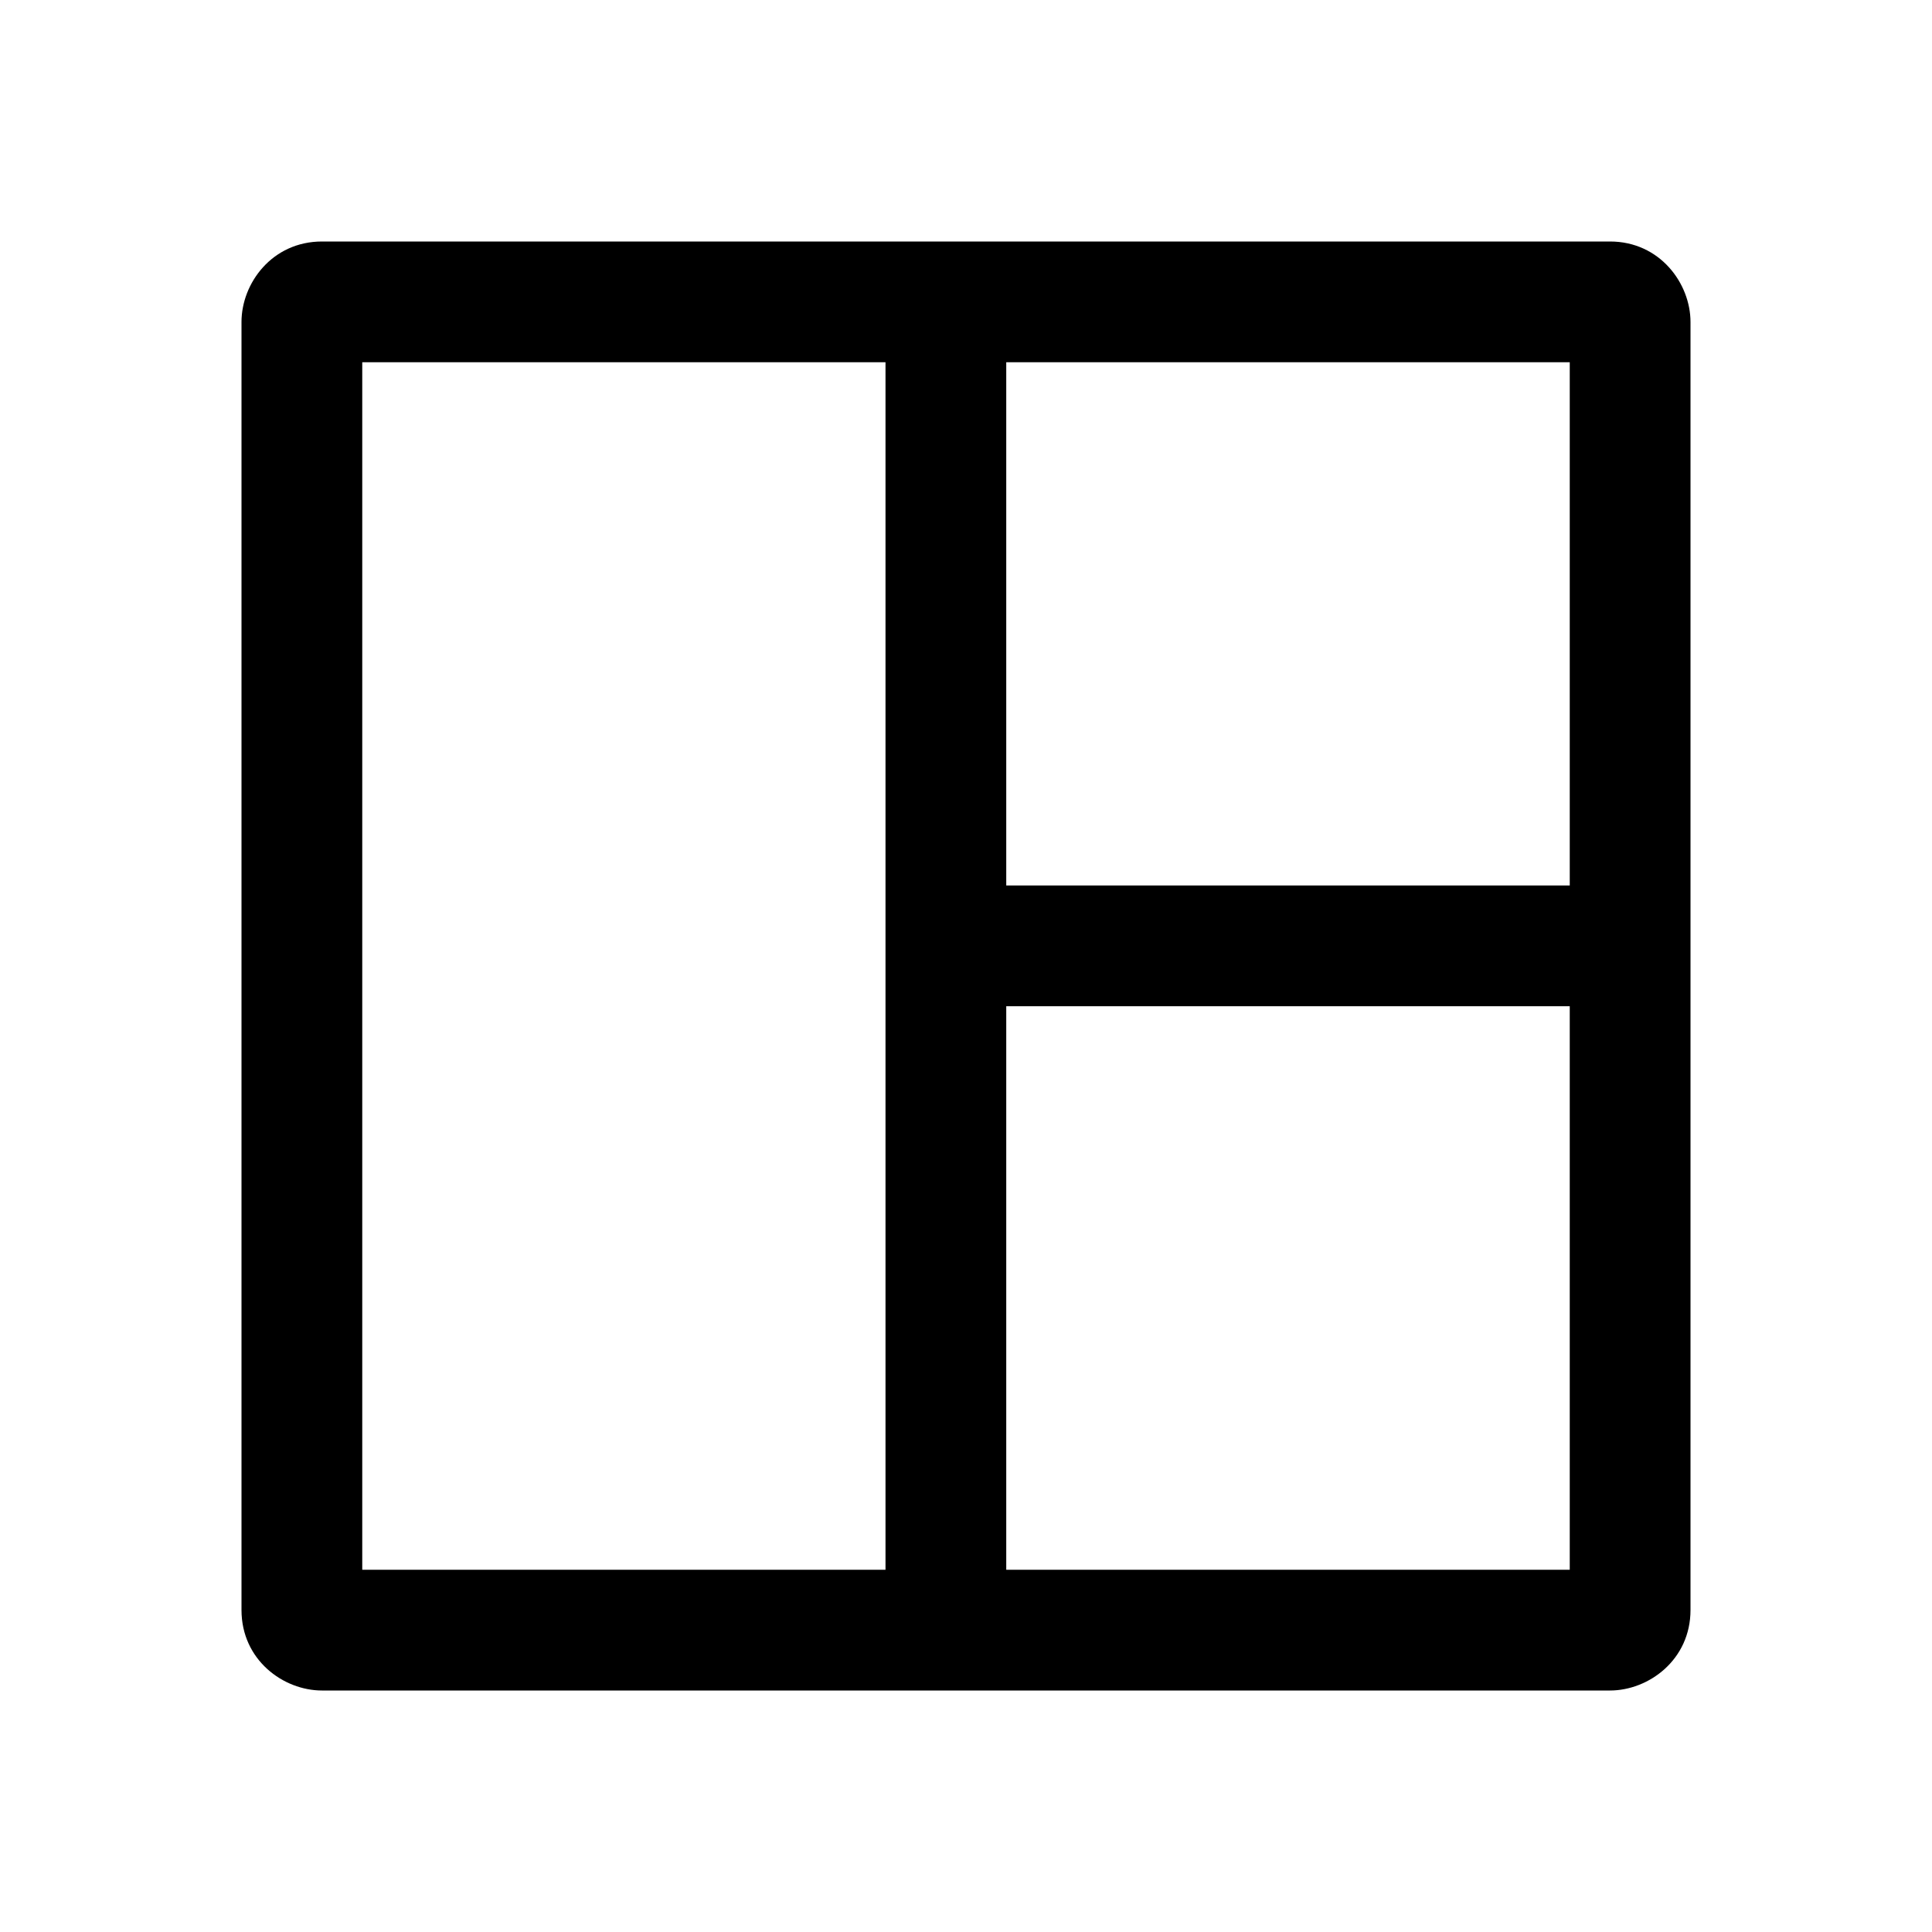
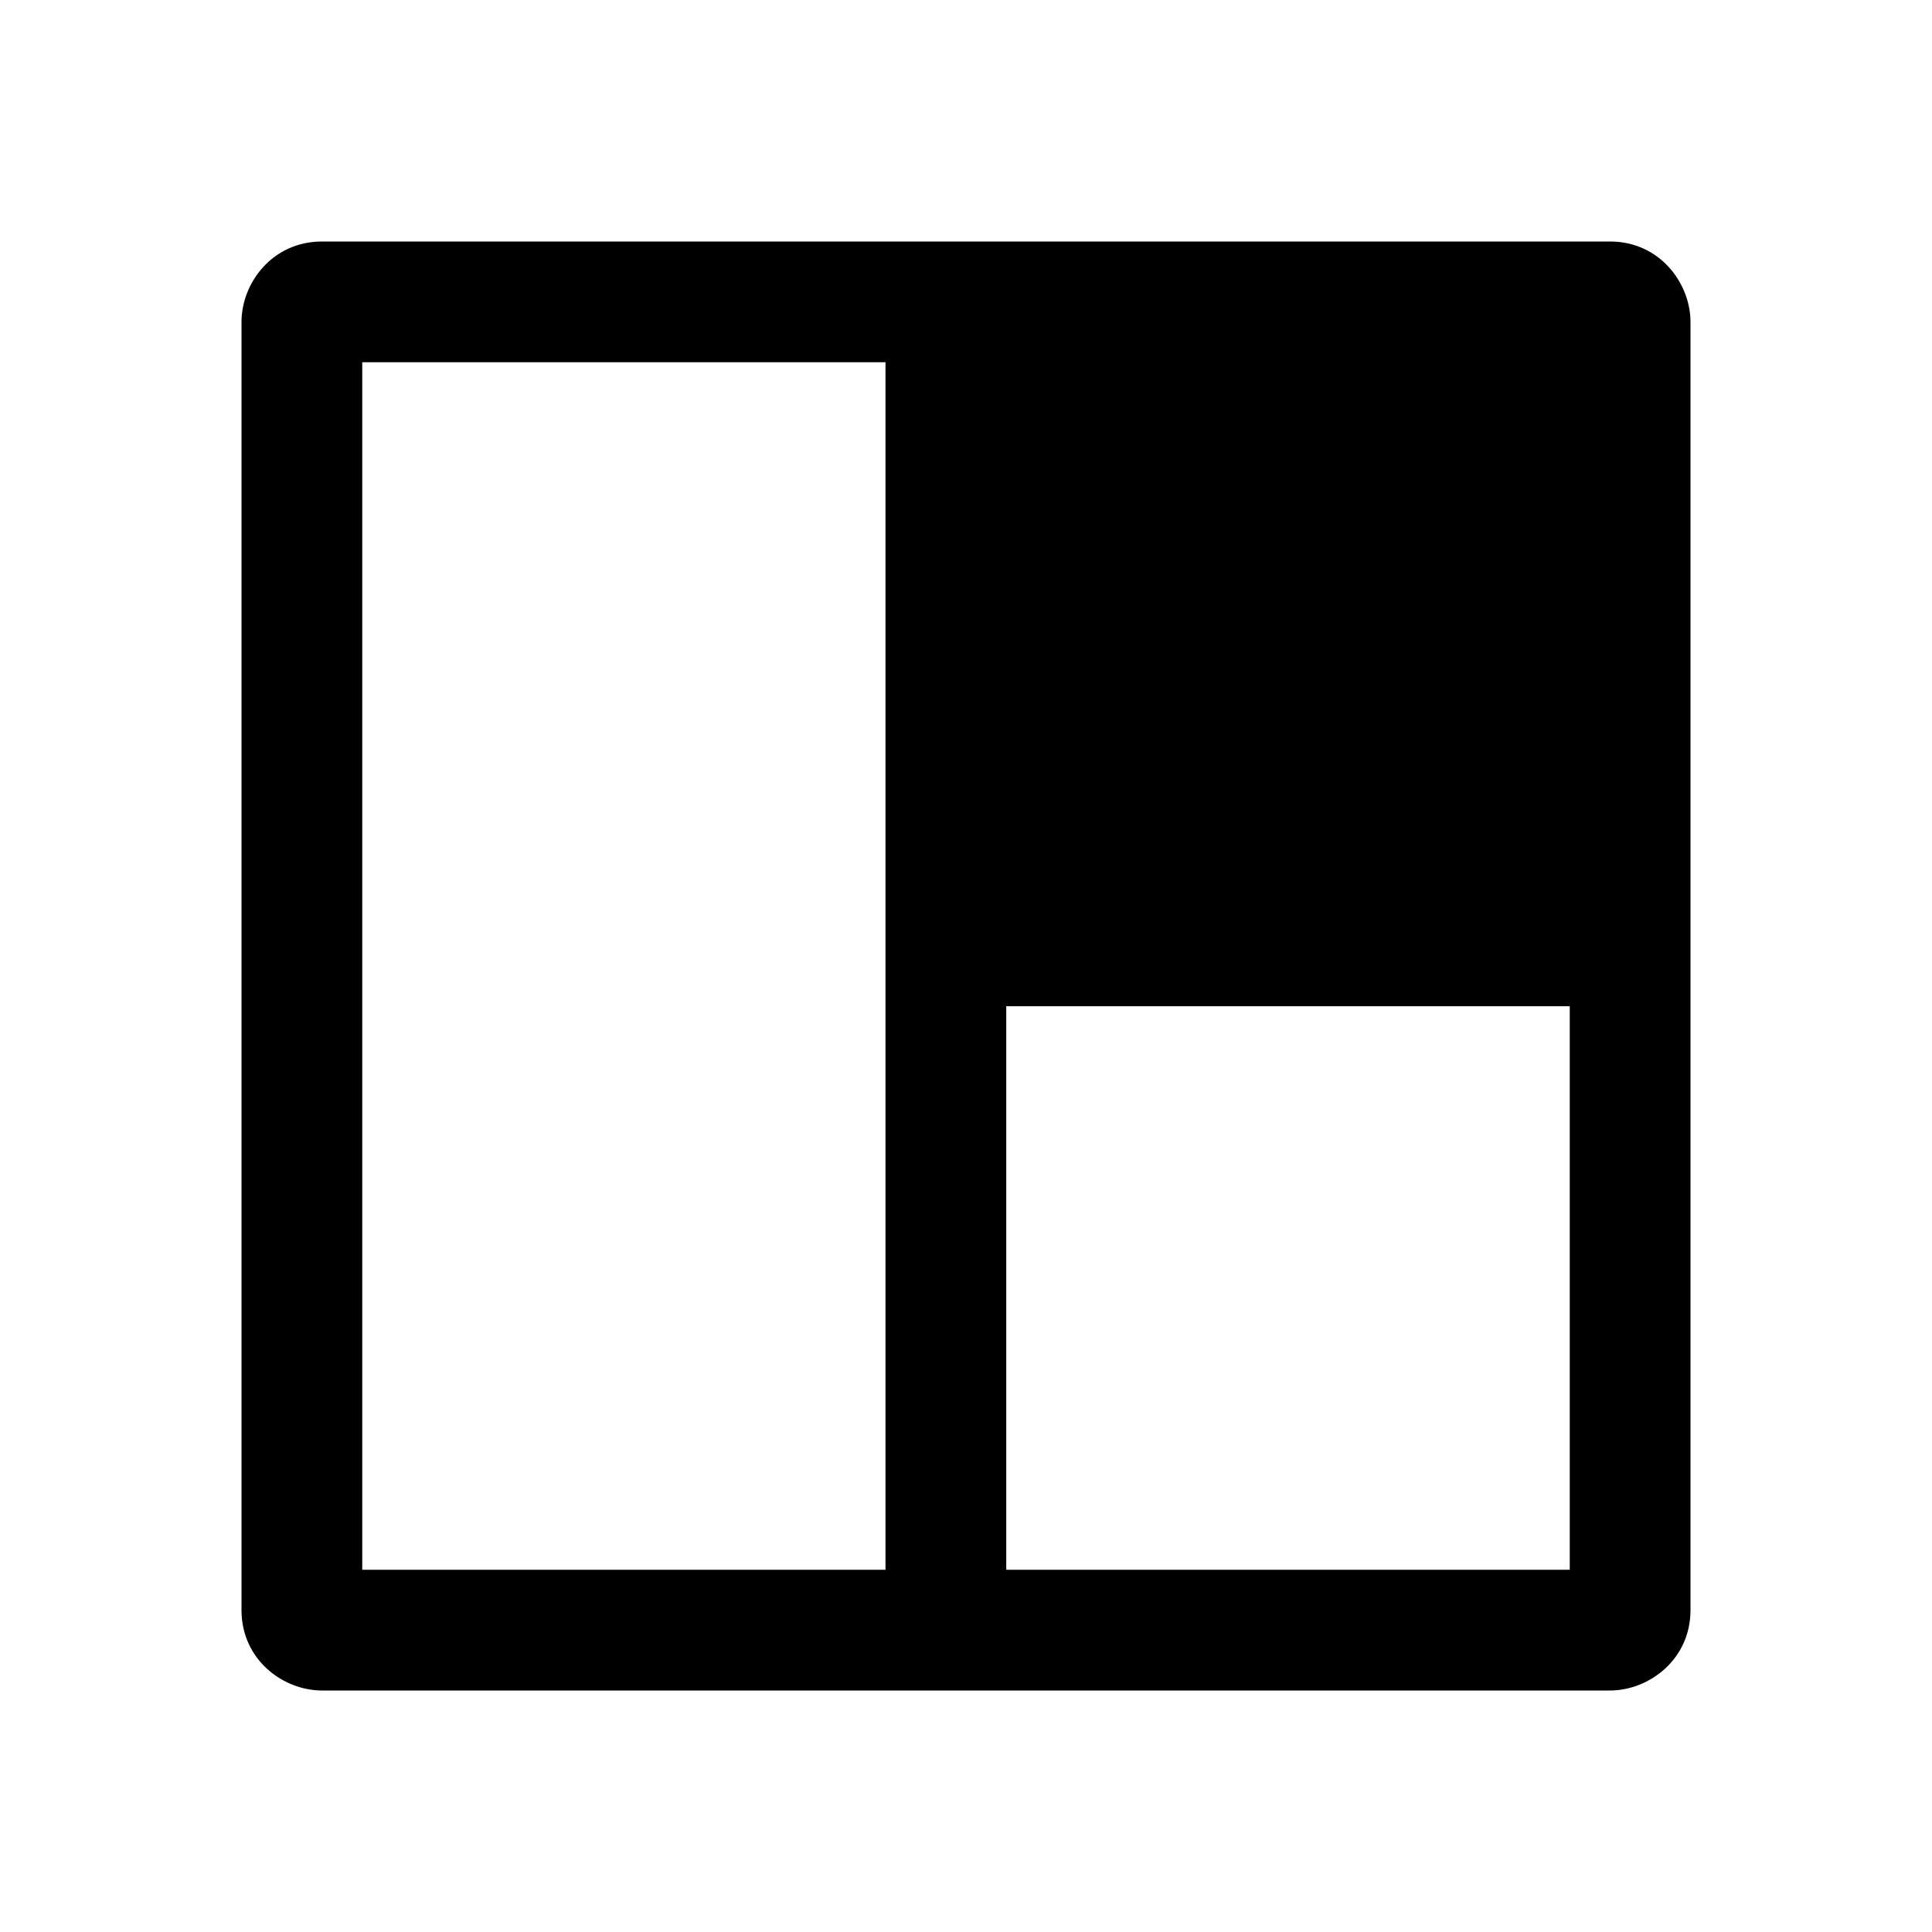
<svg xmlns="http://www.w3.org/2000/svg" clip-rule="evenodd" fill-rule="evenodd" stroke-linejoin="round" stroke-miterlimit="2" viewBox="0 0 24 24">
-   <path d="m21 4c0-.478-.379-1-1-1h-16c-.62 0-1 .519-1 1v16c0 .621.52 1 1 1h16c.478 0 1-.379 1-1zm-10 .5v15h-6.5v-15zm1.5 8h7v7h-7zm7-8v6.5h-7v-6.5z" fill-rule="nonzero" />
+   <path d="m21 4c0-.478-.379-1-1-1h-16c-.62 0-1 .519-1 1v16c0 .621.52 1 1 1h16c.478 0 1-.379 1-1zm-10 .5v15h-6.5v-15zm1.5 8h7v7h-7zm7-8v6.5v-6.5z" fill-rule="nonzero" />
</svg>